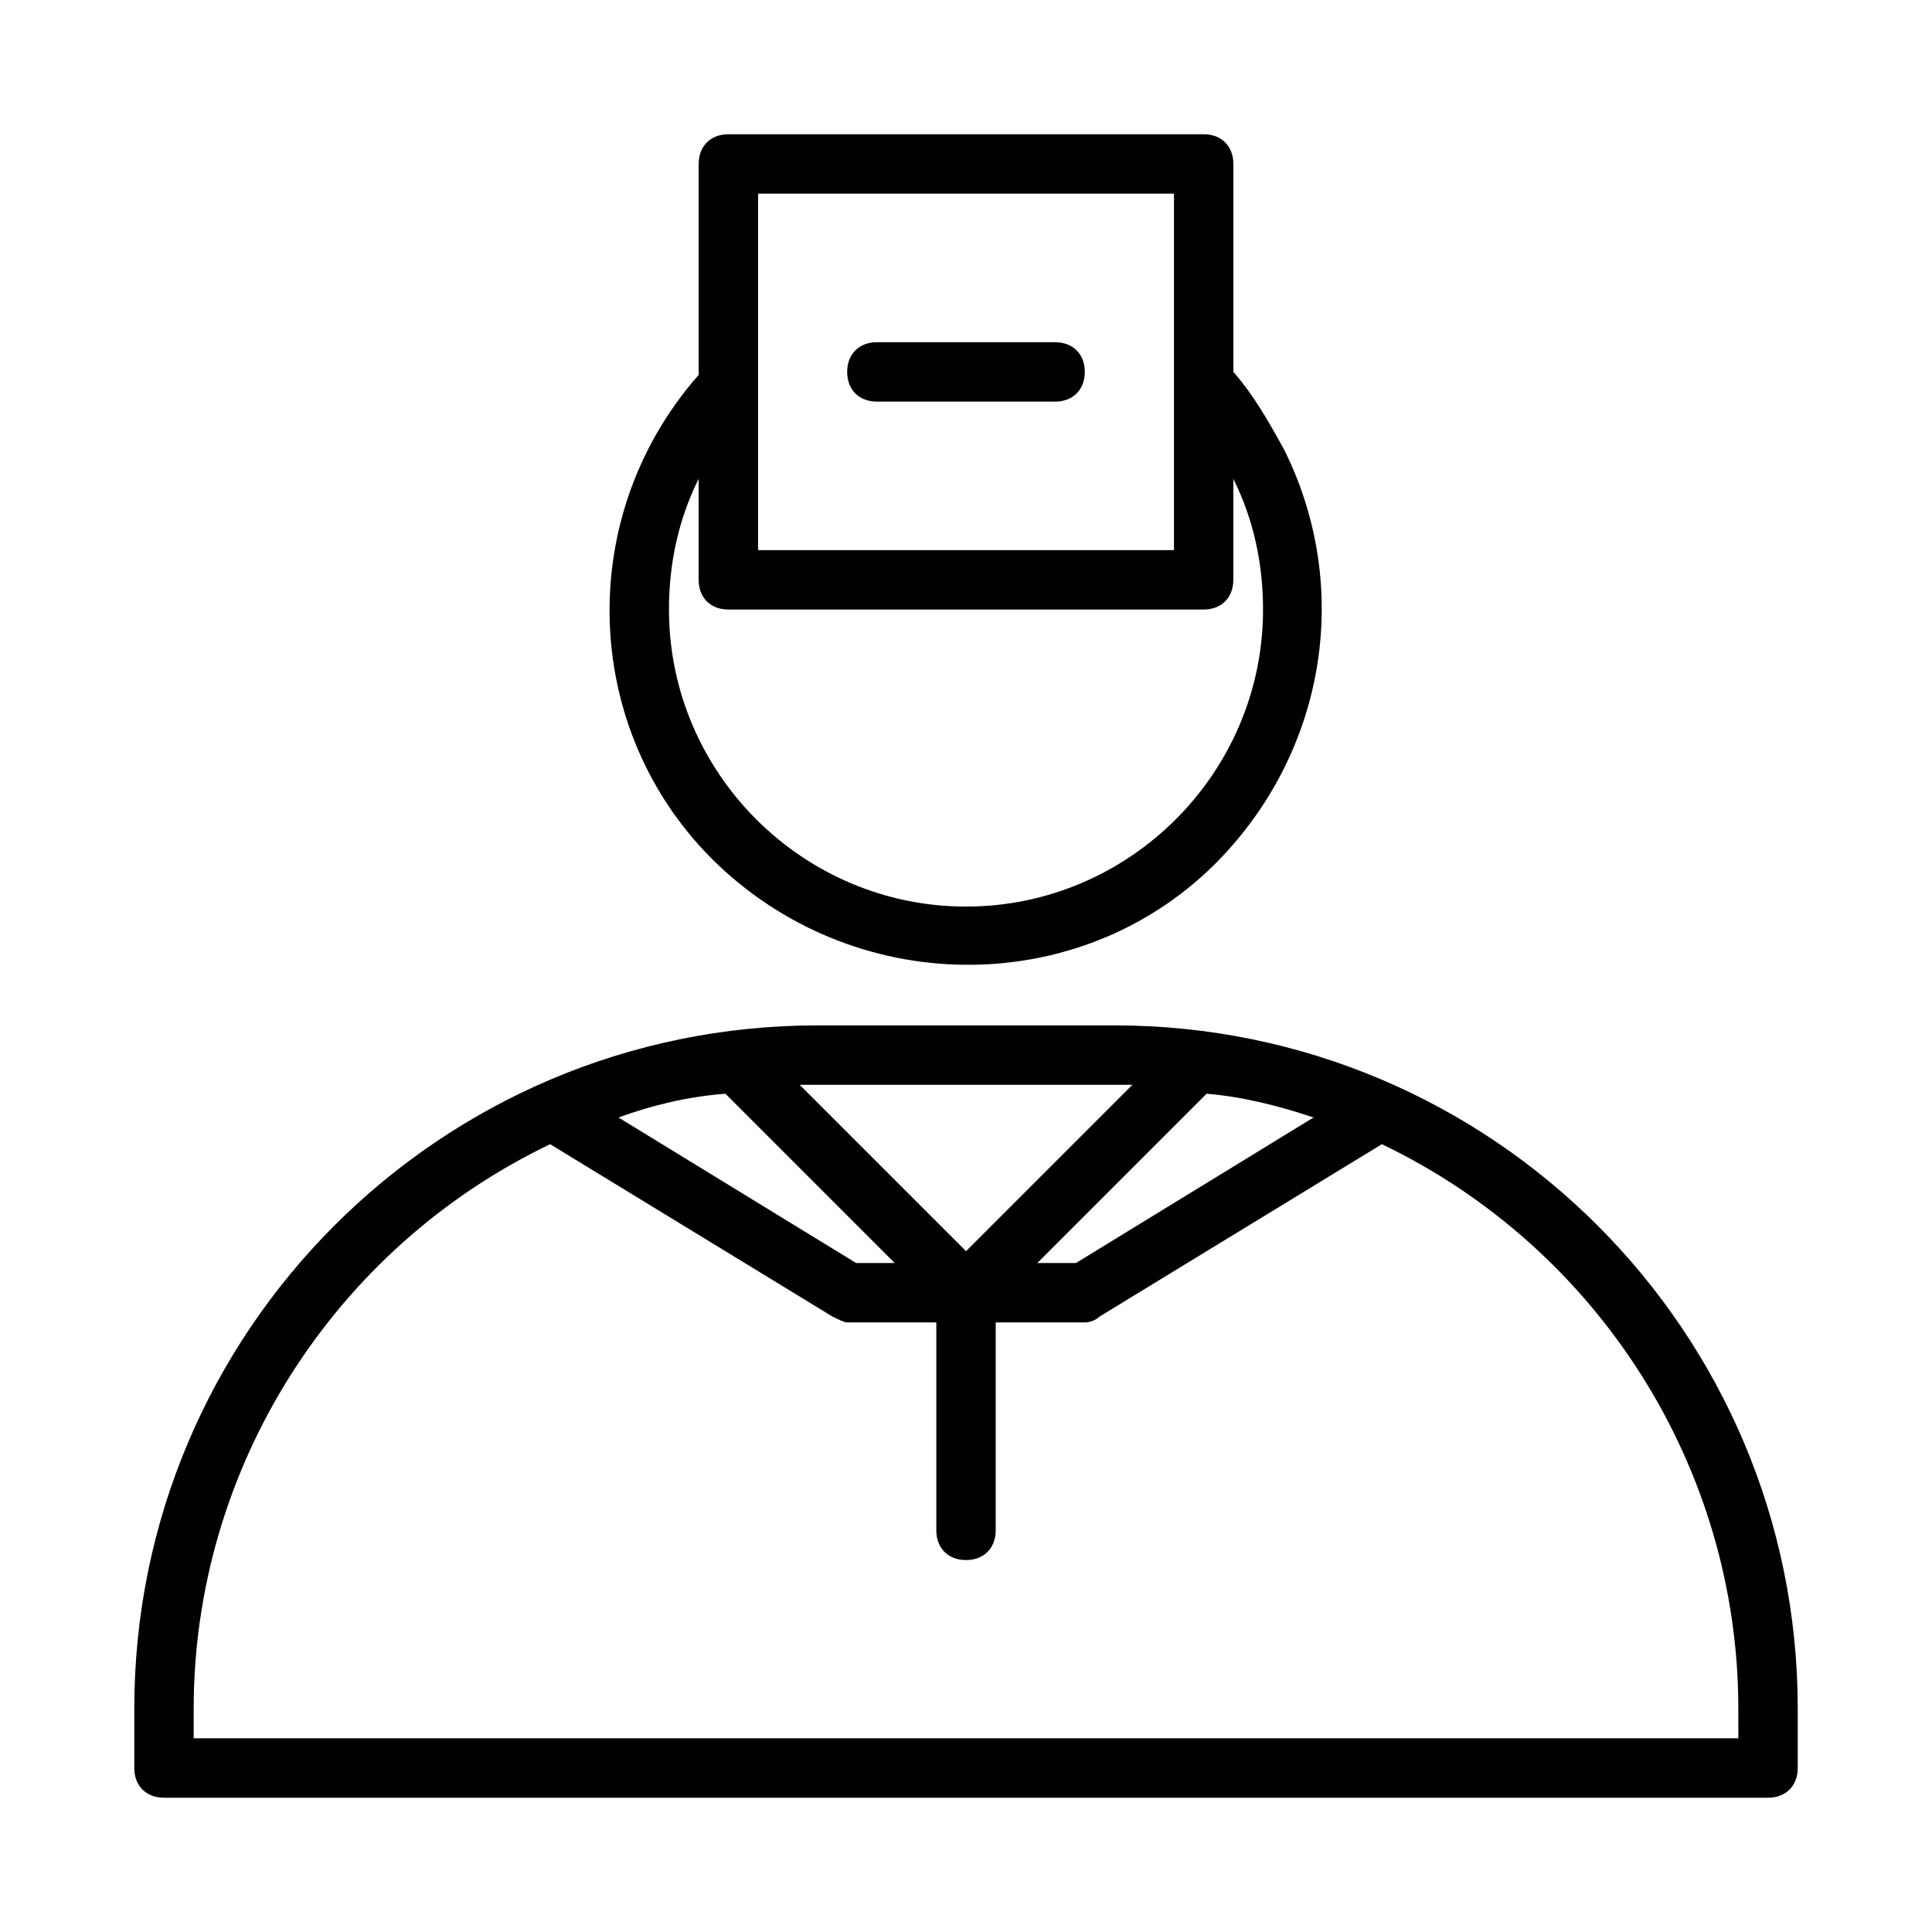
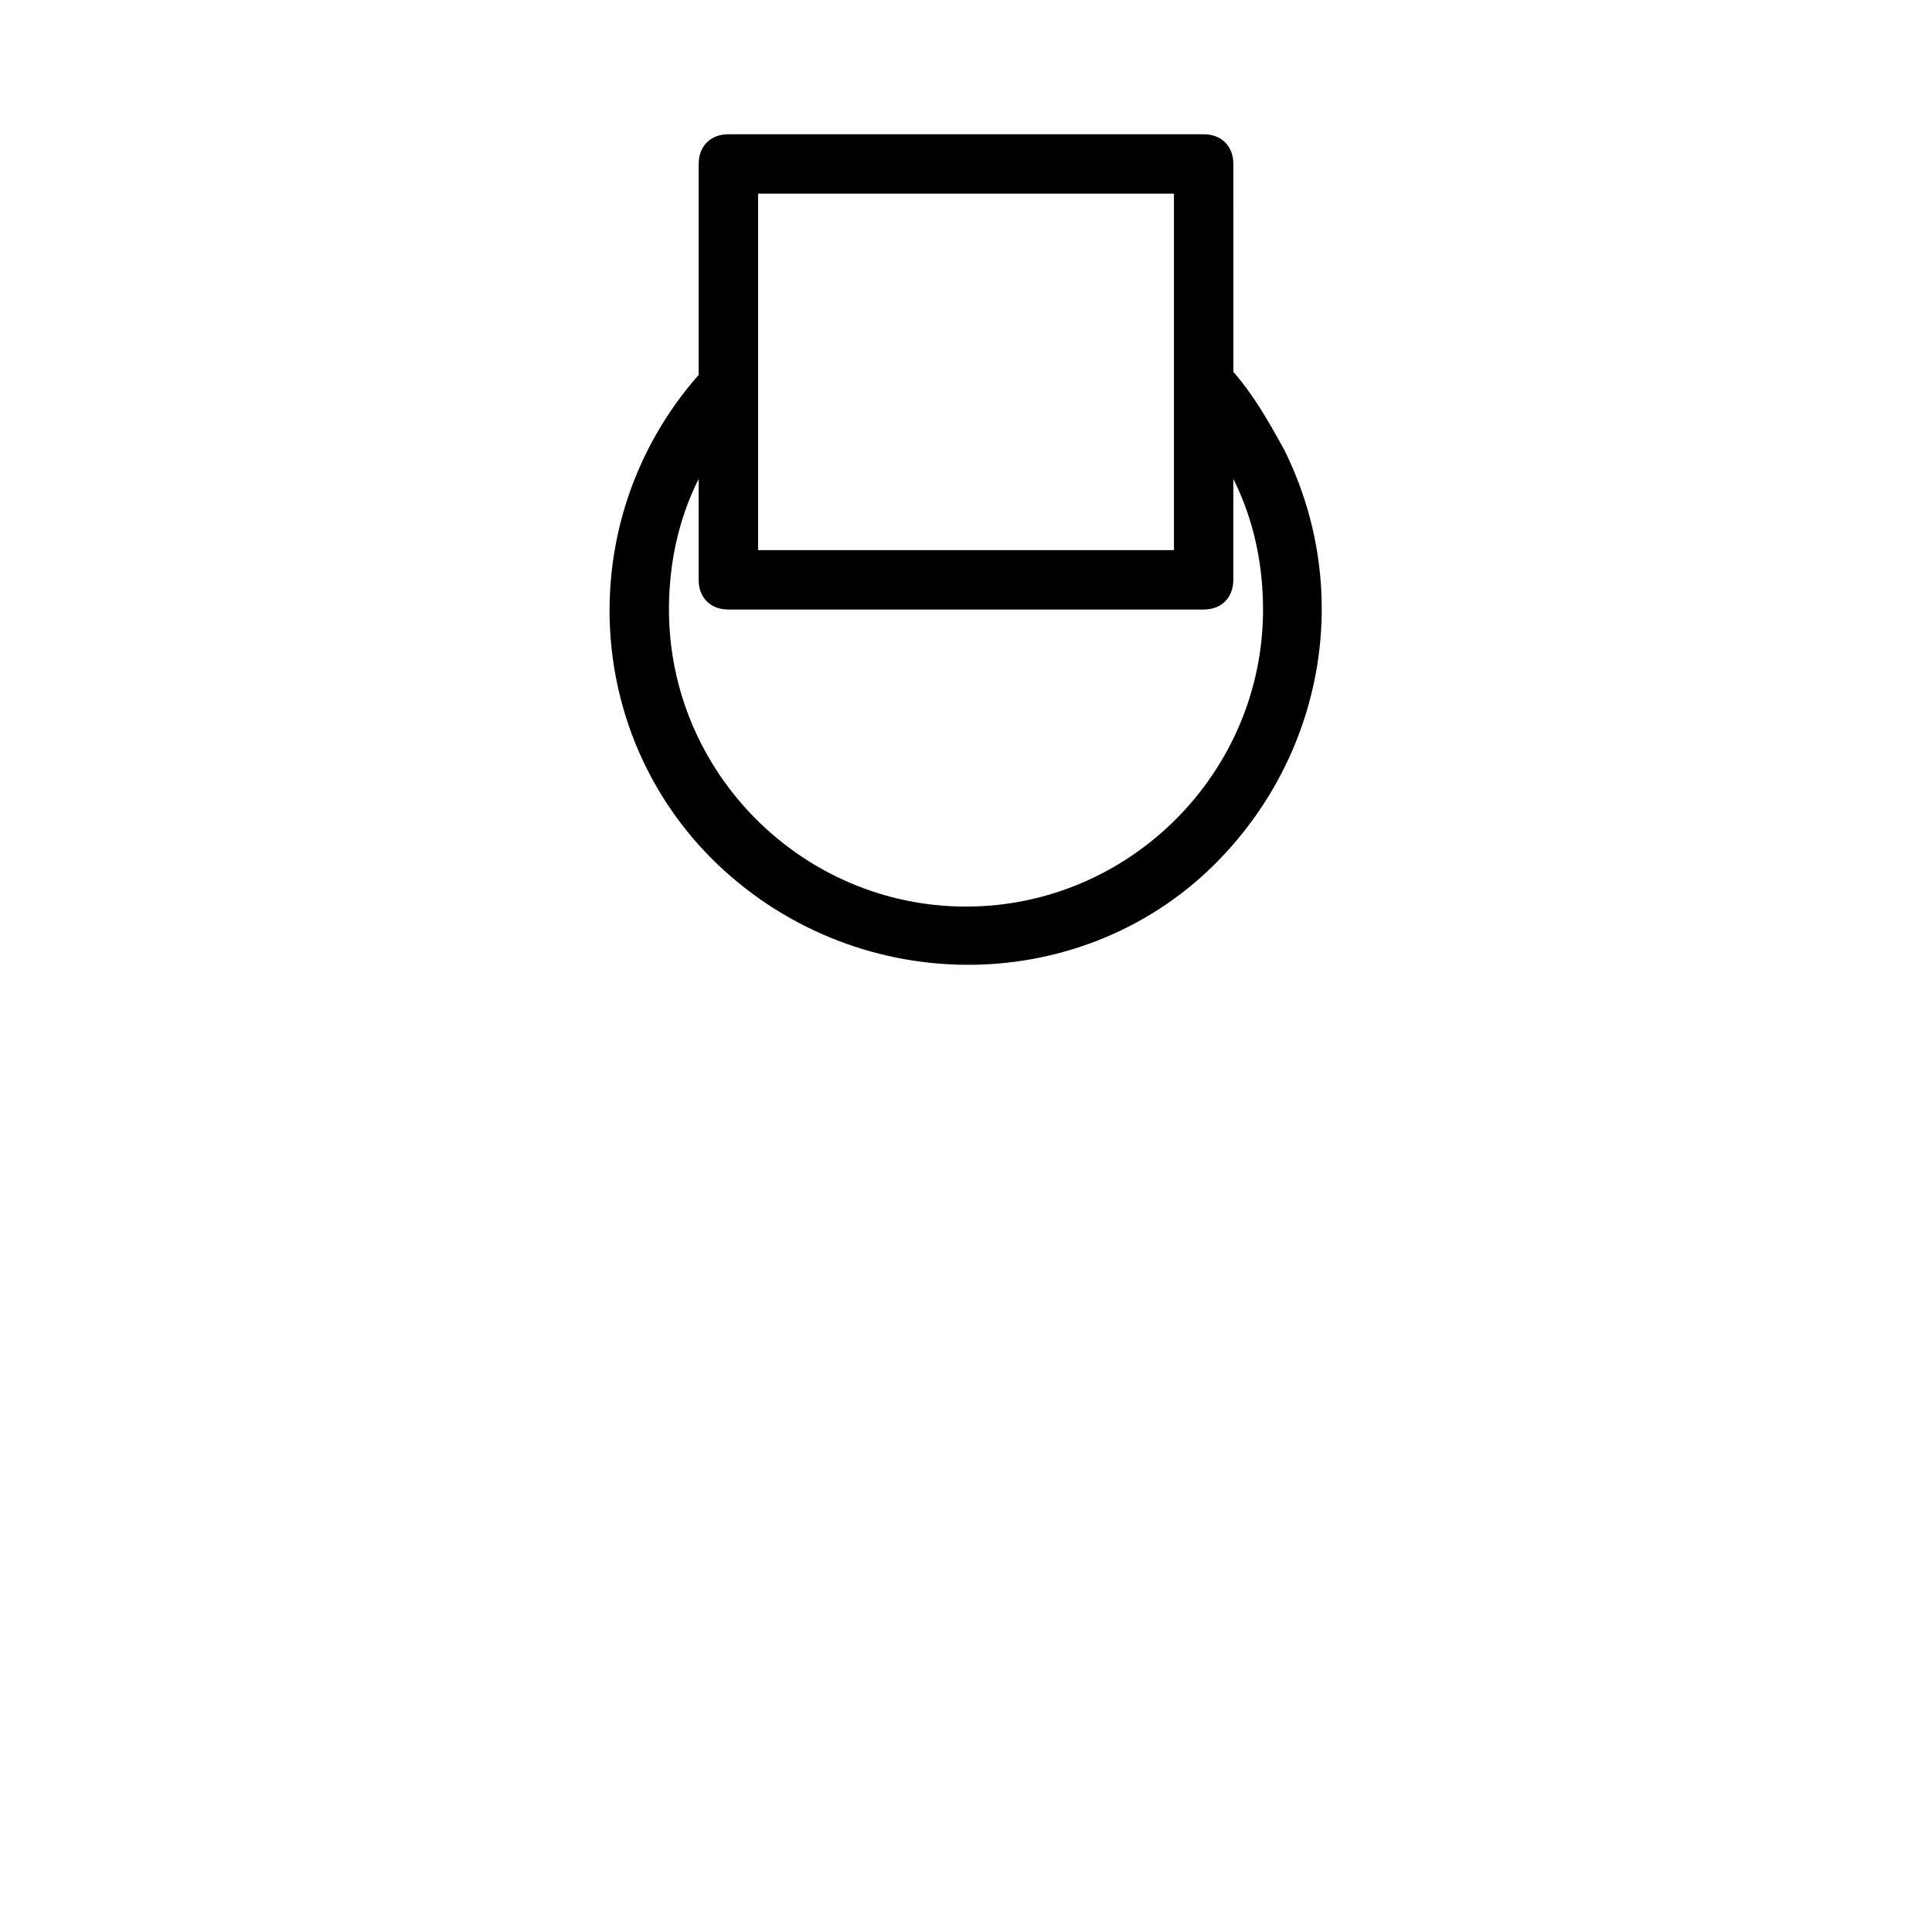
<svg xmlns="http://www.w3.org/2000/svg" fill="#000000" width="800px" height="800px" version="1.1" viewBox="144 144 512 512">
  <g>
-     <path d="m439.36 415.74h-78.723c-99.973 0-181.05 81.082-181.05 181.06v15.742c0 4.723 3.148 7.871 7.871 7.871h425.09c4.723 0 7.871-3.148 7.871-7.871v-15.742c0-99.977-81.082-181.06-181.05-181.06zm-103.12 18.105 44.871 44.871h-10.234l-62.977-38.574c8.66-3.148 18.105-5.508 28.34-6.297zm155.87 6.297-62.977 38.574h-10.234l44.871-44.871c9.445 0.789 18.895 3.148 28.34 6.297zm-52.742-8.656h4.723l-44.082 44.082-44.086-44.082h4.723zm165.31 173.18h-409.35v-7.871c0-63.762 37-122.02 94.465-149.57l74.785 45.656c1.574 0.789 3.148 1.574 3.938 1.574h23.617v55.105c0 4.723 3.148 7.871 7.871 7.871s7.871-3.148 7.871-7.871v-55.105h23.617c1.574 0 3.148-0.789 3.938-1.574l74.781-45.656c57.465 27.551 94.465 85.805 94.465 149.57z" />
    <path d="m462.98 179.58h-125.95c-4.723 0-7.871 3.148-7.871 7.871v55.891c-34.637 39.359-30.699 99.188 8.66 133.04 39.359 33.852 99.188 30.699 133.04-8.66 25.191-29.125 30.699-70.062 13.383-104.7-3.938-7.086-7.871-14.168-13.383-20.469l-0.004-55.102c0-4.723-3.148-7.871-7.871-7.871zm-118.08 15.742h110.21v94.465h-110.21zm133.82 110.21c0 43.297-35.426 78.719-78.719 78.719-43.297 0-78.719-35.426-78.719-78.719 0-11.809 2.363-23.617 7.871-34.637l-0.004 26.766c0 4.723 3.148 7.871 7.871 7.871h125.95c4.723 0 7.871-3.148 7.871-7.871v-26.766c5.512 11.02 7.875 22.828 7.875 34.637z" />
-     <path d="m423.61 234.69h-47.23c-4.723 0-7.871 3.148-7.871 7.871s3.148 7.871 7.871 7.871h47.23c4.723 0 7.871-3.148 7.871-7.871 0.004-4.723-3.148-7.871-7.871-7.871z" />
  </g>
</svg>